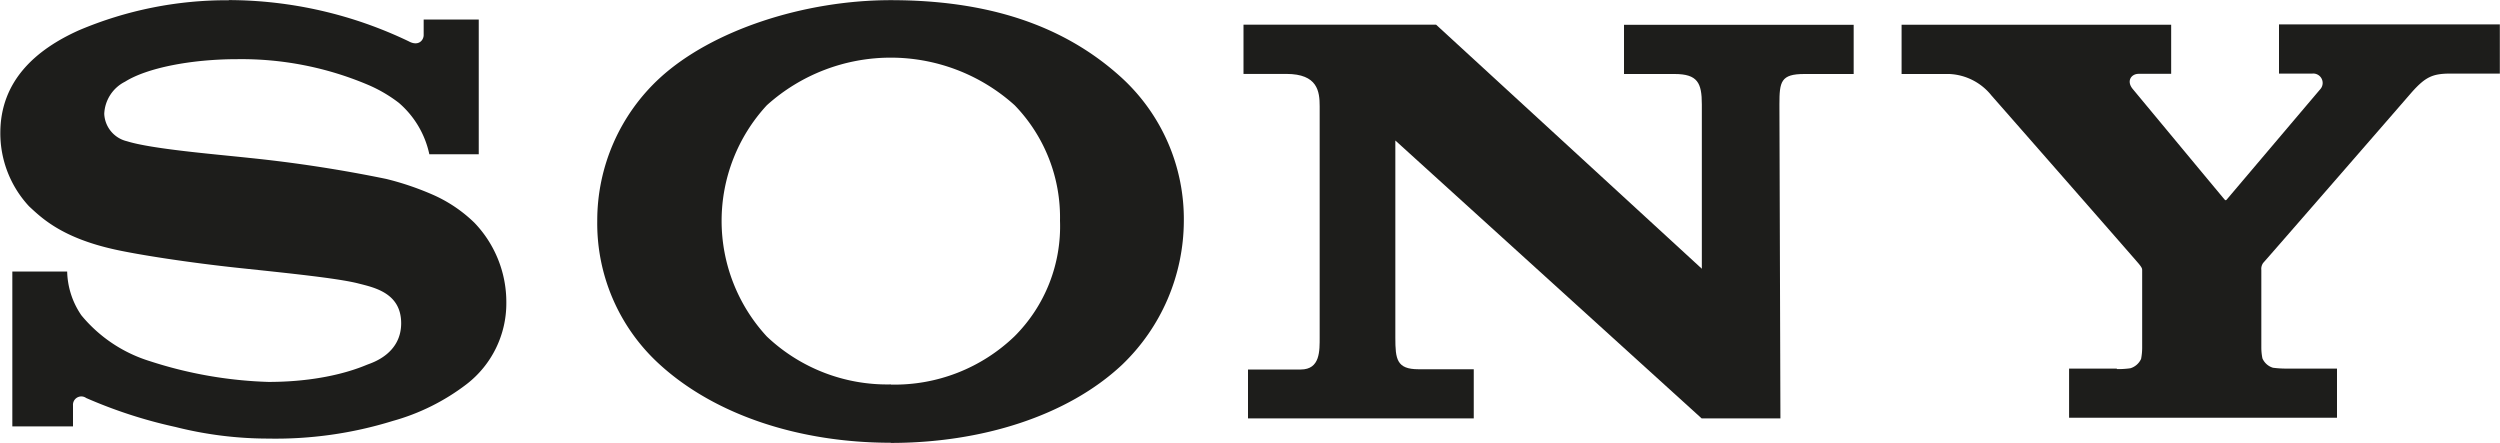
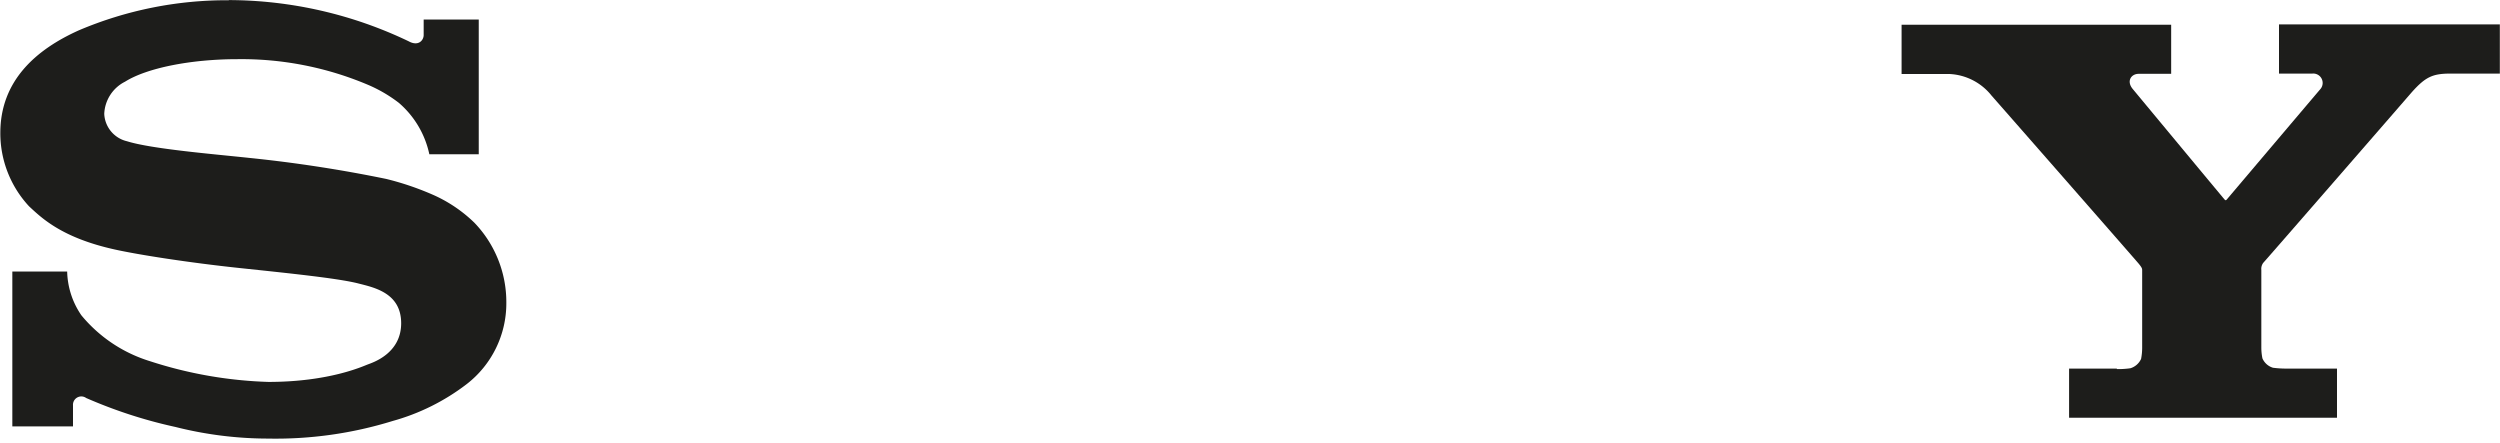
<svg xmlns="http://www.w3.org/2000/svg" id="Layer_1" data-name="Layer 1" viewBox="0 0 300 53.13">
  <defs>
    <style>.cls-1{fill:#1d1d1b;}</style>
  </defs>
  <title>SONY-YENI-BLACK</title>
  <path class="cls-1" d="M283.26,388.95a10.1,10.1,0,0,0,1.63-.1,2.07,2.07,0,0,0,1.28-1.12,7,7,0,0,0,.13-1.28v-9.32c0-.22,0-.32-.4-.81S269,357,268.24,356.15a6.86,6.86,0,0,0-5.07-2.61h-5.74v-5.91h32.35v5.89h-3.9c-.9,0-1.49.87-.72,1.81,0,0,10.88,13.11,11,13.24s.17.18.32,0,11.15-13.16,11.24-13.26a1.13,1.13,0,0,0-1-1.82h-4v-5.9h26.5v5.9h-5.92c-2.15,0-3,.4-4.64,2.23-.73.85-17.38,20-17.83,20.48a1.23,1.23,0,0,0-.23.87v9.32a6.58,6.58,0,0,0,.13,1.27,2,2,0,0,0,1.27,1.13,11.78,11.78,0,0,0,1.62.1h6.06v5.9H277.53v-5.9h5.73" transform="translate(-29.24 -344.66)" />
-   <path class="cls-1" d="M201.58,347.63l31.88,29.28,0-19.71c0-2.59-.5-3.66-3.28-3.66h-6.06v-5.9h27.56v5.9h-5.91c-2.84,0-3,.91-3,3.66l.12,37.67h-9.45l-36.76-33.35v23.67c0,2.57.16,3.78,2.78,3.78h6.63v5.9H179V389h6.33c2.35,0,2.27-2.26,2.27-3.91V357.41c0-1.78-.24-3.88-4-3.88h-5.14v-5.91h23.06" transform="translate(-29.24 -344.66)" />
-   <path class="cls-1" d="M136.13,397.79c-10.88,0-21-3.28-27.69-9.36a22.87,22.87,0,0,1-7.53-17.26A23.24,23.24,0,0,1,108.44,354c6.25-5.72,17.29-9.32,27.69-9.32,11.49,0,20.71,2.91,27.74,9.34a23,23,0,0,1,7.43,17.17,24,24,0,0,1-7.43,17.26c-6.55,6.13-16.85,9.36-27.74,9.36v-7A20.77,20.77,0,0,0,151,385a18.63,18.63,0,0,0,5.44-13.86A19.33,19.33,0,0,0,151,357.29a22.21,22.21,0,0,0-29.74,0,20.45,20.45,0,0,0,0,27.75,21,21,0,0,0,14.89,5.75v7" transform="translate(-29.24 -344.66)" />
  <path class="cls-1" d="M56.7,344.69a45.4,45.4,0,0,0-18,3.61c-5.19,2.33-9.42,6.08-9.42,12.31a12.87,12.87,0,0,0,3.45,8.81c1.51,1.4,3.94,3.78,10.29,5.18,2.83.63,8.9,1.58,14.94,2.22s11.9,1.24,14.3,1.86c1.92.49,5.12,1.15,5.12,4.77s-3.39,4.71-4,4.94-4.64,2.1-11.93,2.1A50.77,50.77,0,0,1,47.23,388,17.22,17.22,0,0,1,39,382.49a9.67,9.67,0,0,1-1.7-5.25H30.72v18.59H38v-2.52a1,1,0,0,1,1.58-.89,57.2,57.2,0,0,0,10.73,3.48,45.53,45.53,0,0,0,11.12,1.39,47.46,47.46,0,0,0,14.92-2.11,26,26,0,0,0,8.87-4.41A12.25,12.25,0,0,0,90,381a13.75,13.75,0,0,0-3.84-9.62,16.94,16.94,0,0,0-4.75-3.25,34.26,34.26,0,0,0-5.83-2,165,165,0,0,0-16.41-2.52c-4.29-.46-11.72-1.07-14.69-2a3.54,3.54,0,0,1-2.73-3.29,4.53,4.53,0,0,1,2.5-3.86c2.64-1.66,7.95-2.7,13.49-2.7a38.92,38.92,0,0,1,15.64,3.07A16.91,16.91,0,0,1,77.1,357a11.21,11.21,0,0,1,3.66,6.17h5.93V347H80.08v1.87c0,.61-.62,1.4-1.81.74a50.23,50.23,0,0,0-21.57-4.94" transform="translate(-29.24 -344.66)" />
</svg>